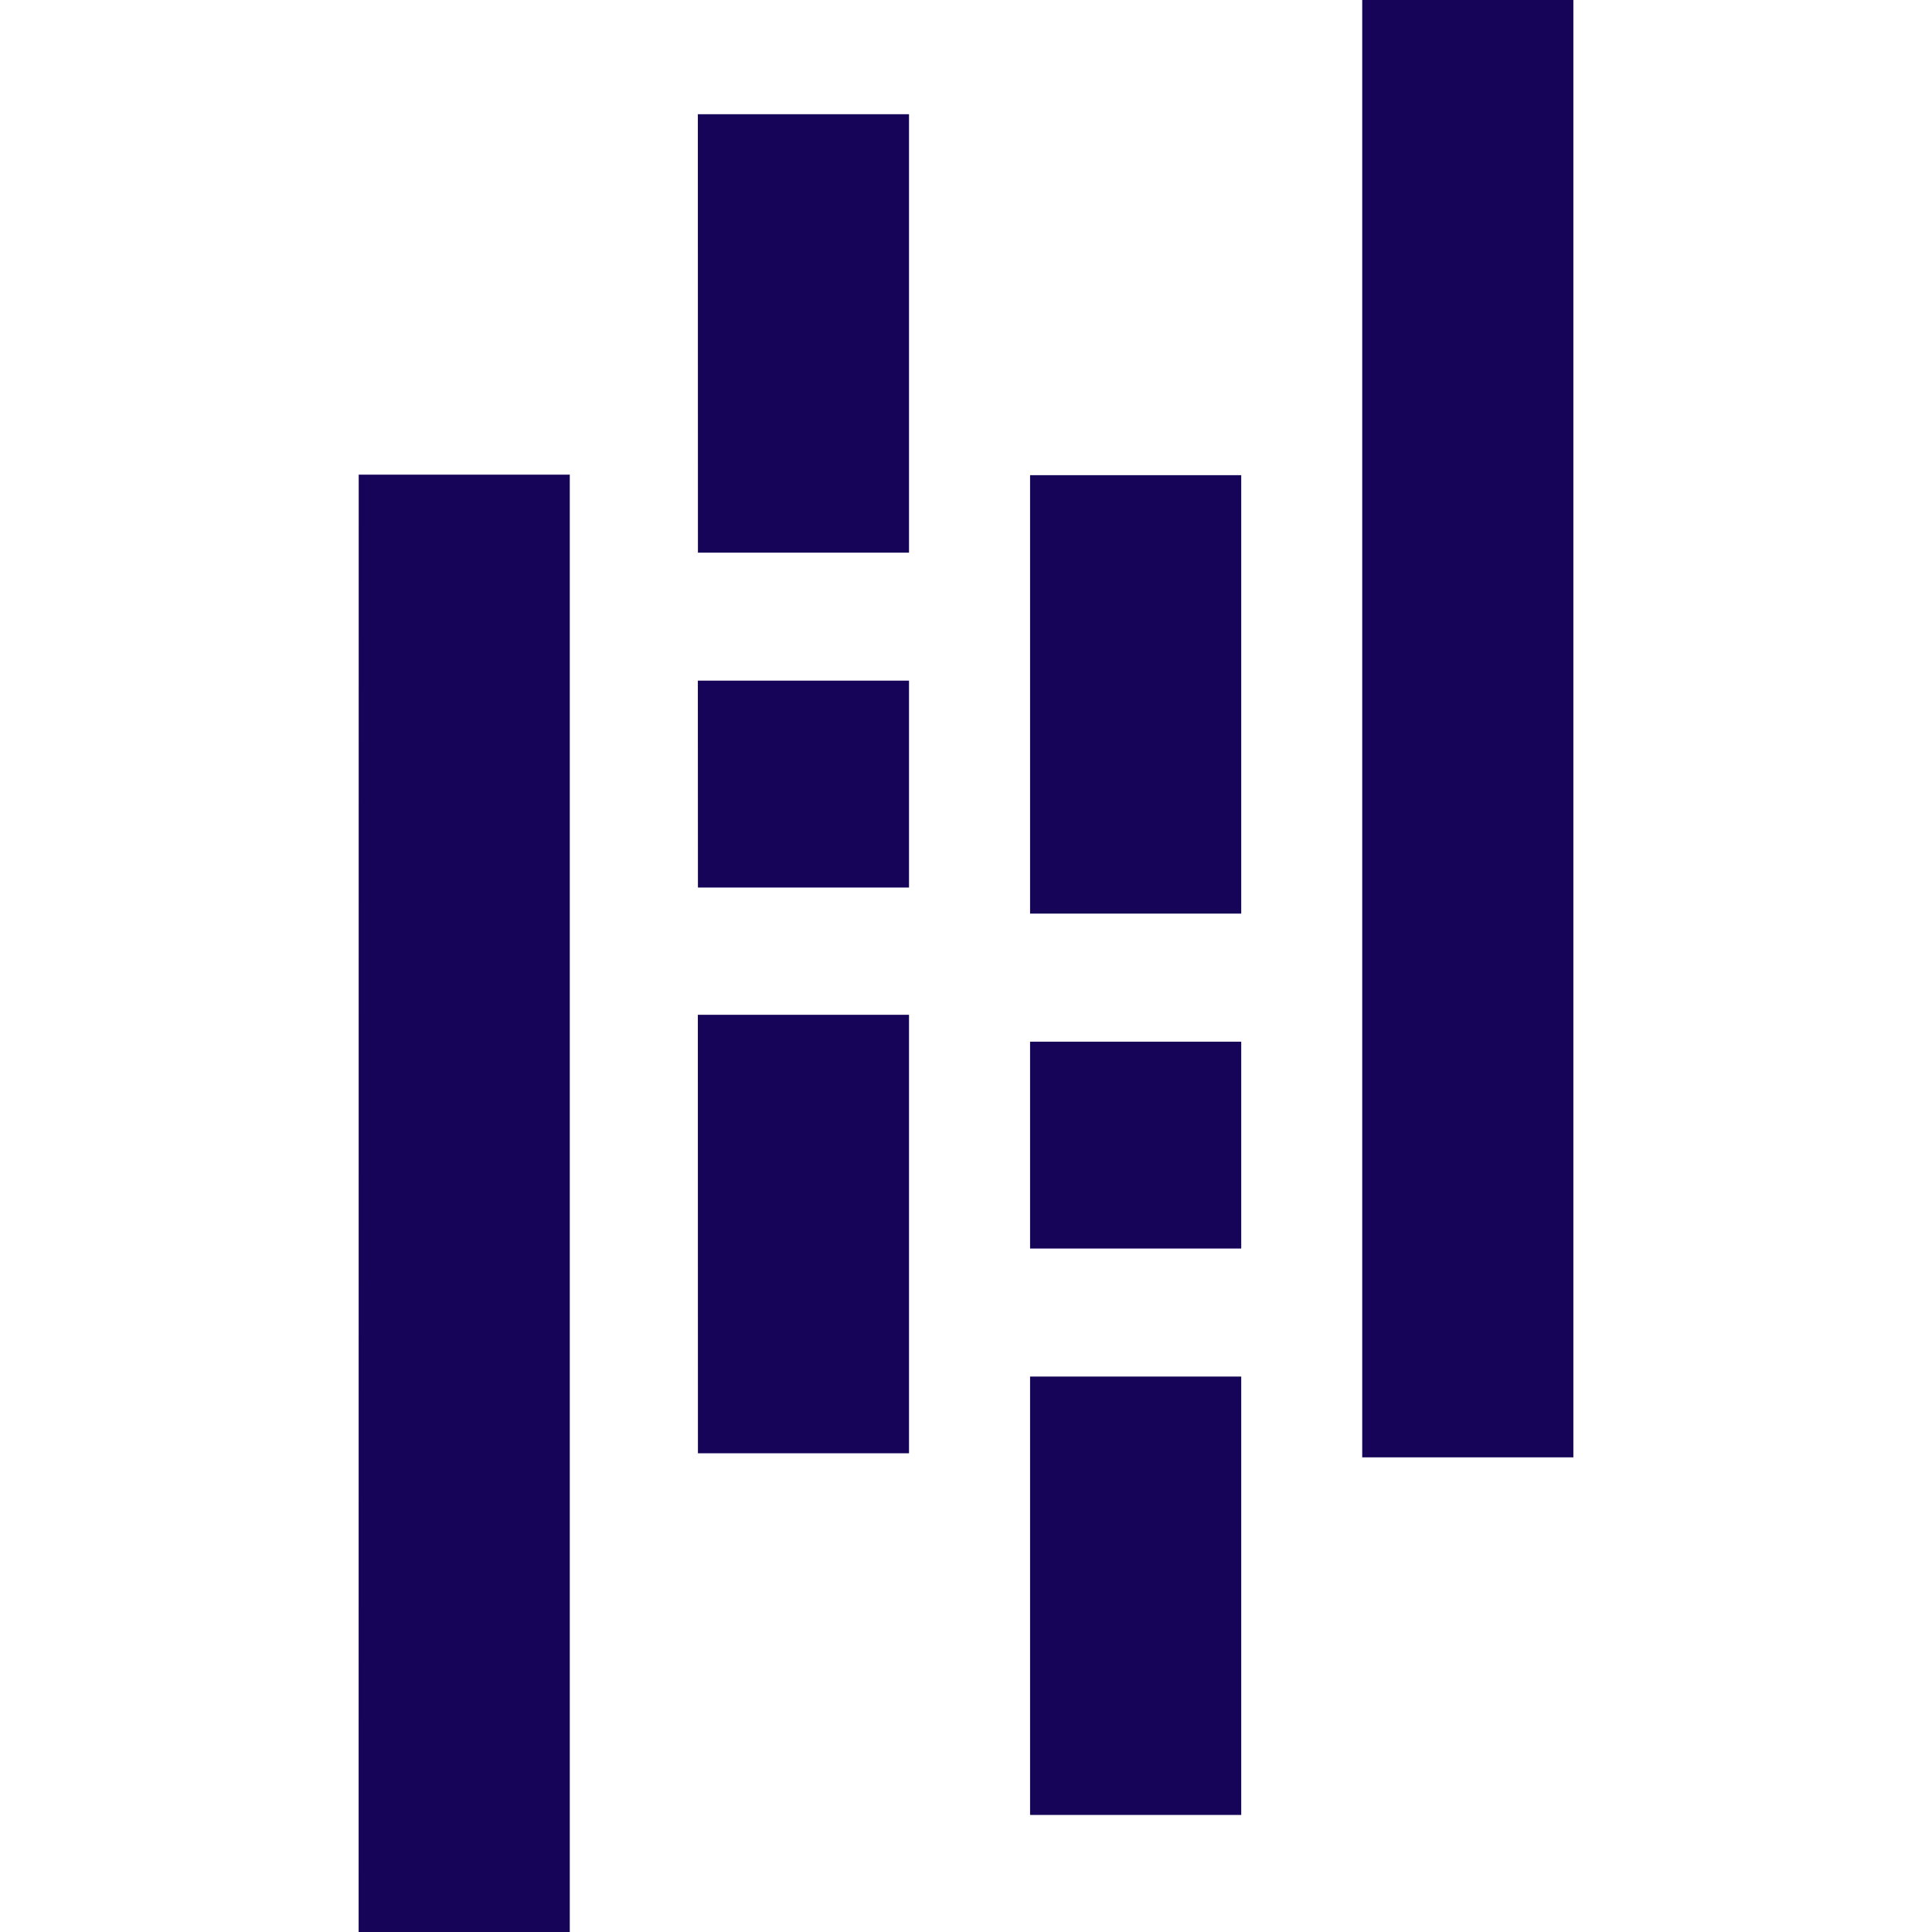
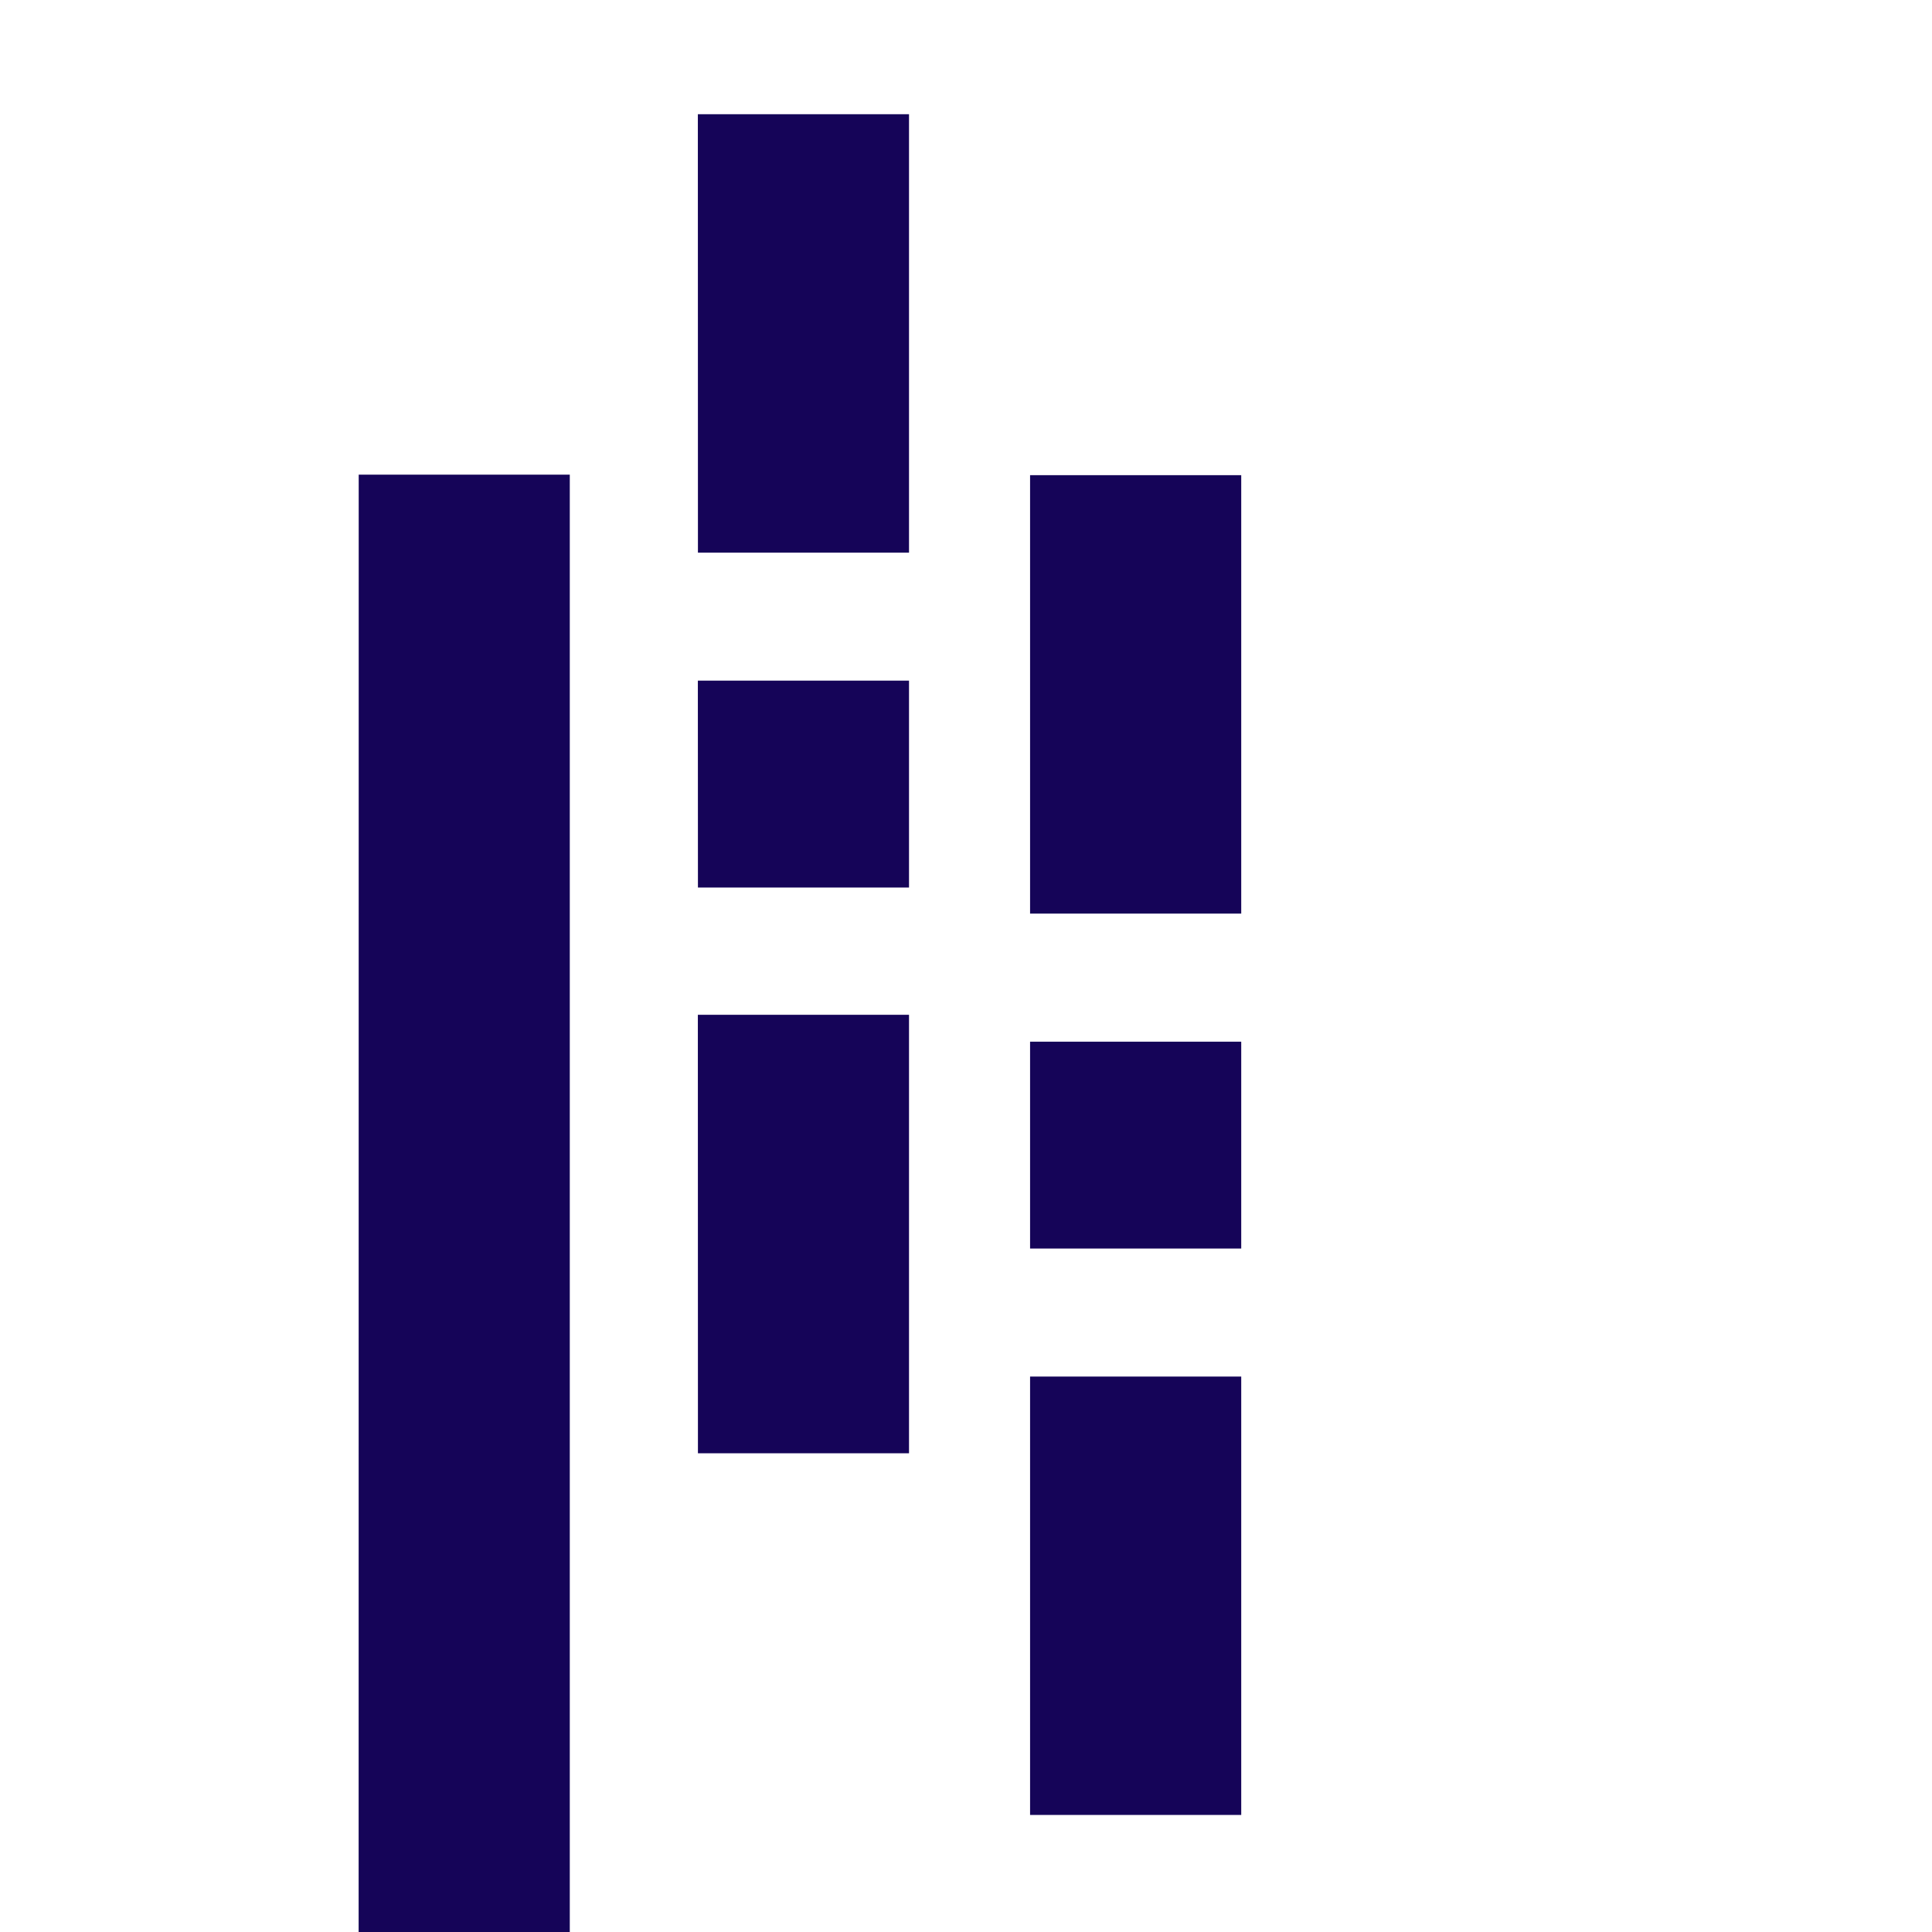
<svg xmlns="http://www.w3.org/2000/svg" fill="#150458" role="img" viewBox="0 0 24 24">
  <title>pandas</title>
-   <path d="M16.922 0h2.623v18.104h-2.623zm-4.126 12.94h2.623v2.57h-2.623zm0-7.037h2.623v5.446h-2.623zm0 11.197h2.623v5.446h-2.623zM4.456 5.896h2.622V24H4.455zm4.213 2.559h2.623v2.57H8.67zm0 4.151h2.623v5.447H8.67zm0-11.187h2.623v5.446H8.67Z" />
+   <path d="M16.922 0h2.623h-2.623zm-4.126 12.94h2.623v2.57h-2.623zm0-7.037h2.623v5.446h-2.623zm0 11.197h2.623v5.446h-2.623zM4.456 5.896h2.622V24H4.455zm4.213 2.559h2.623v2.57H8.67zm0 4.151h2.623v5.447H8.67zm0-11.187h2.623v5.446H8.67Z" />
</svg>